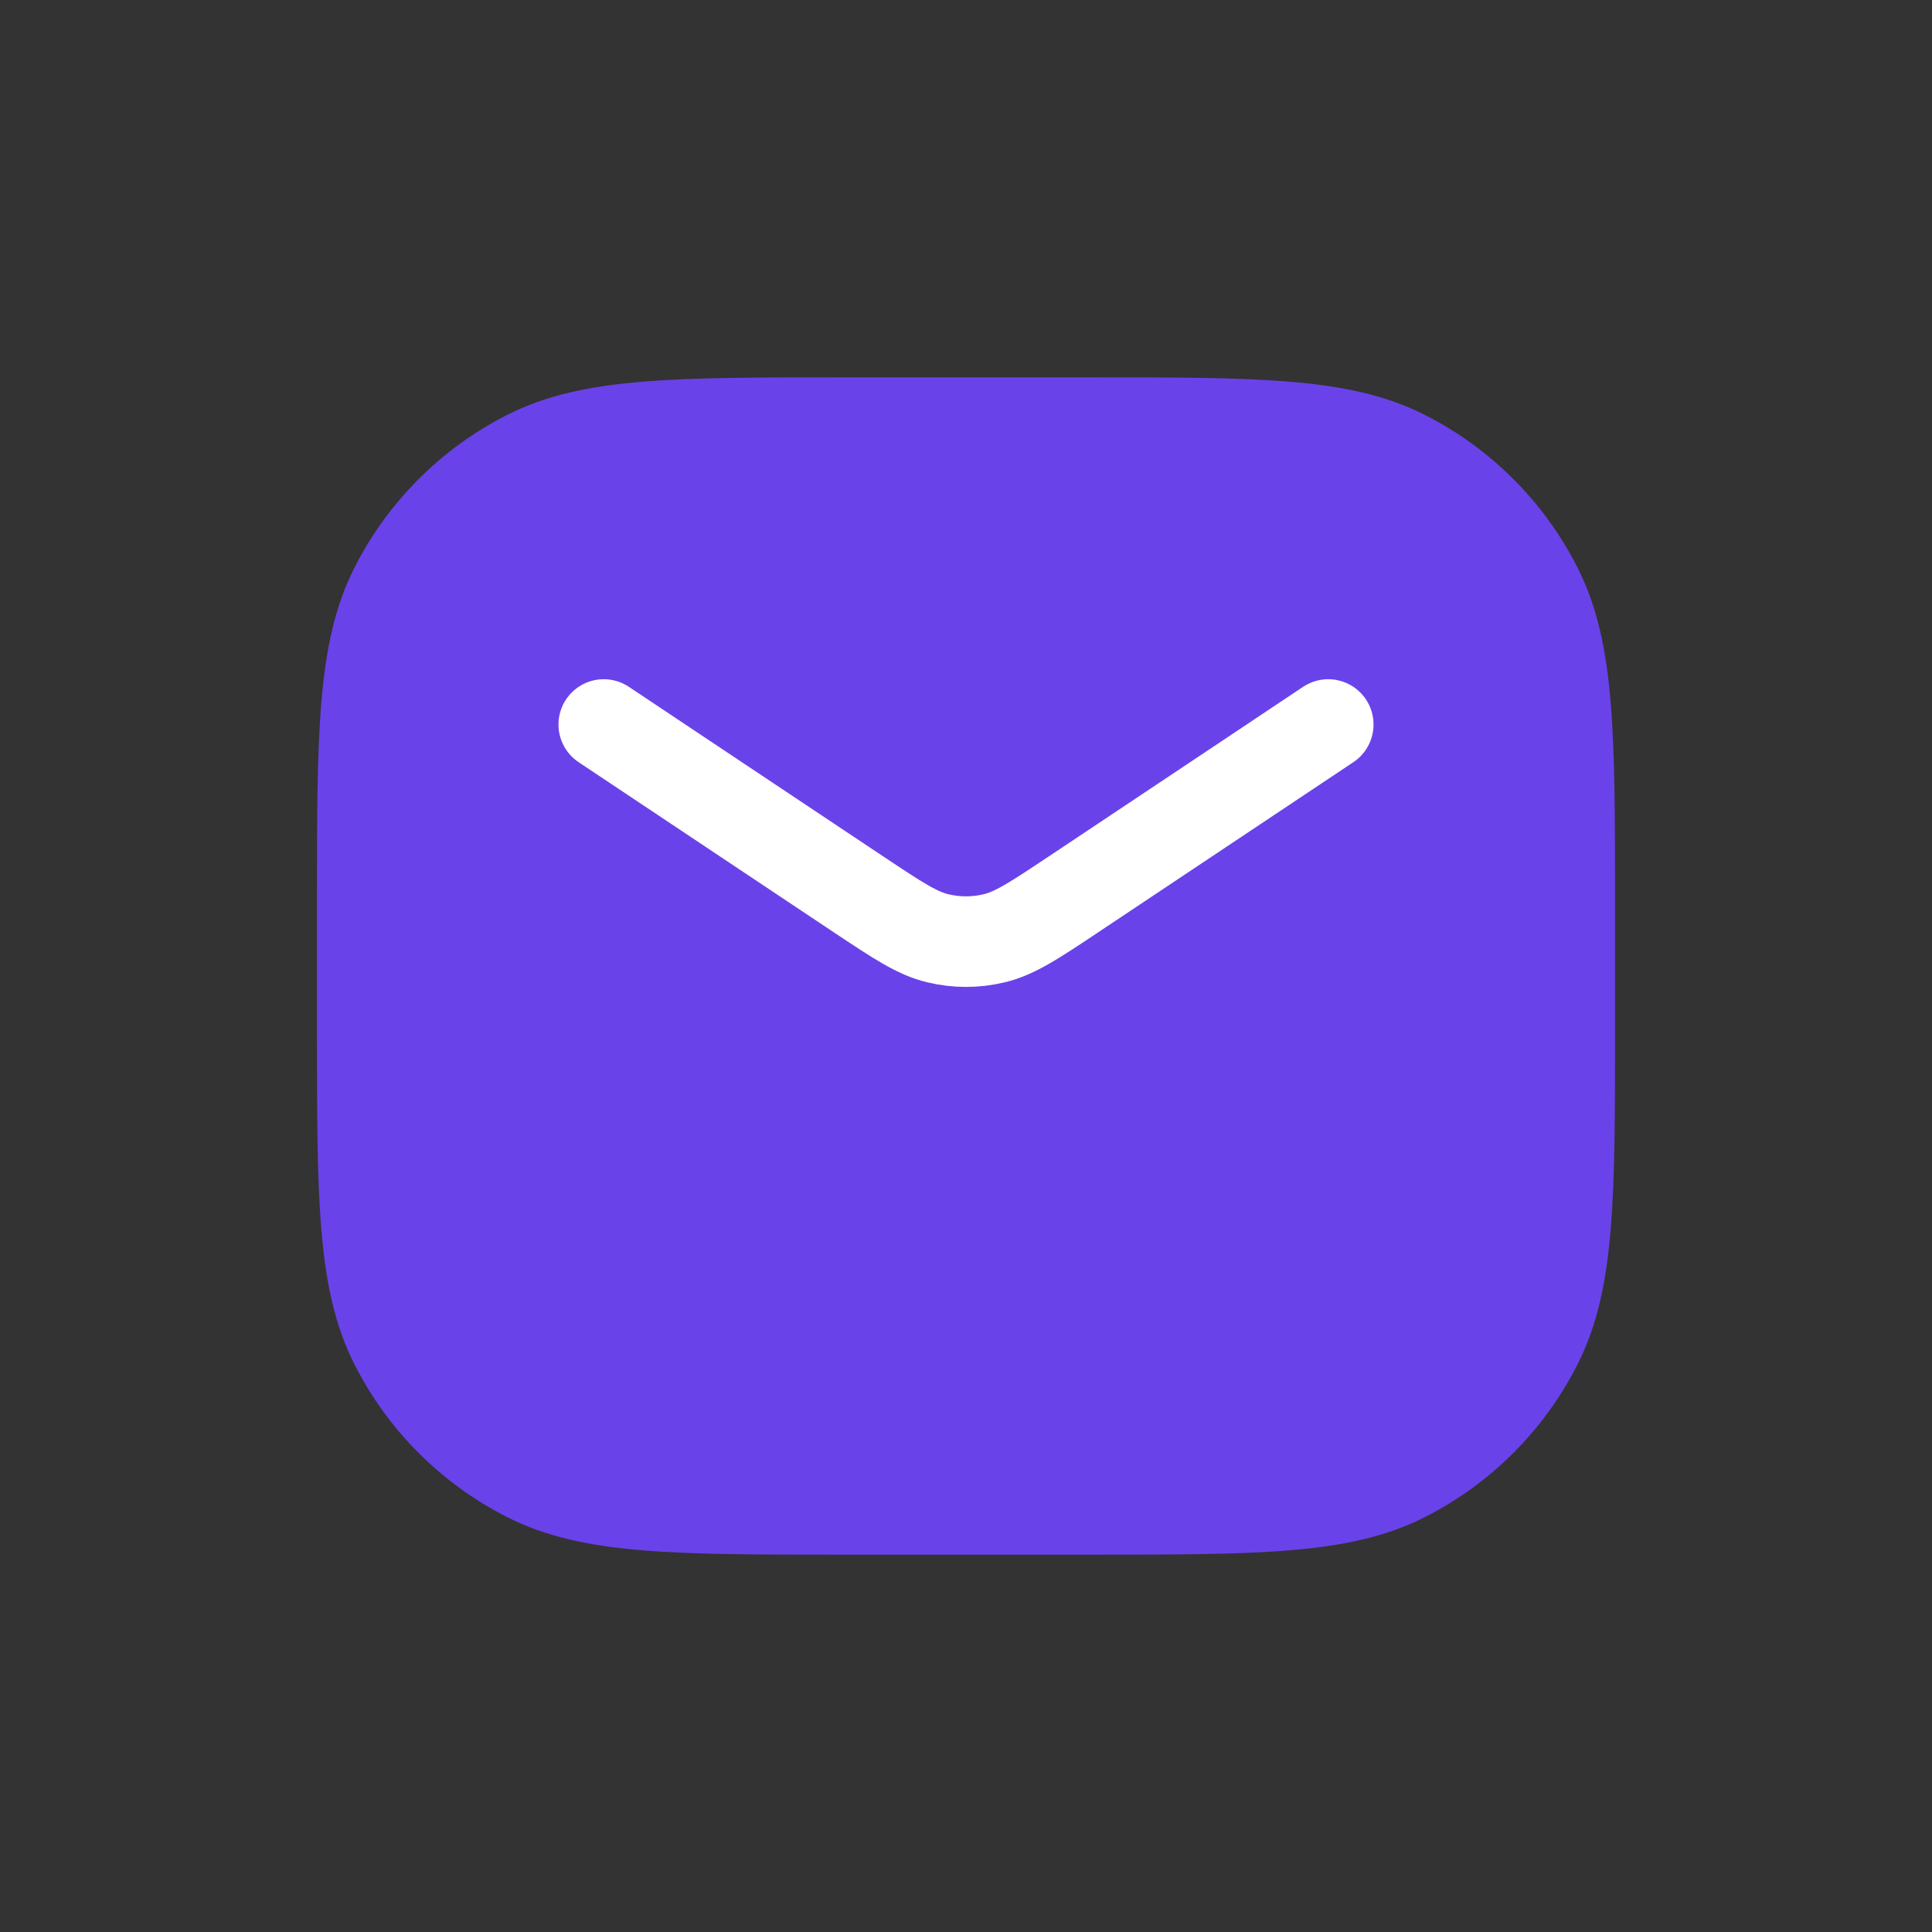
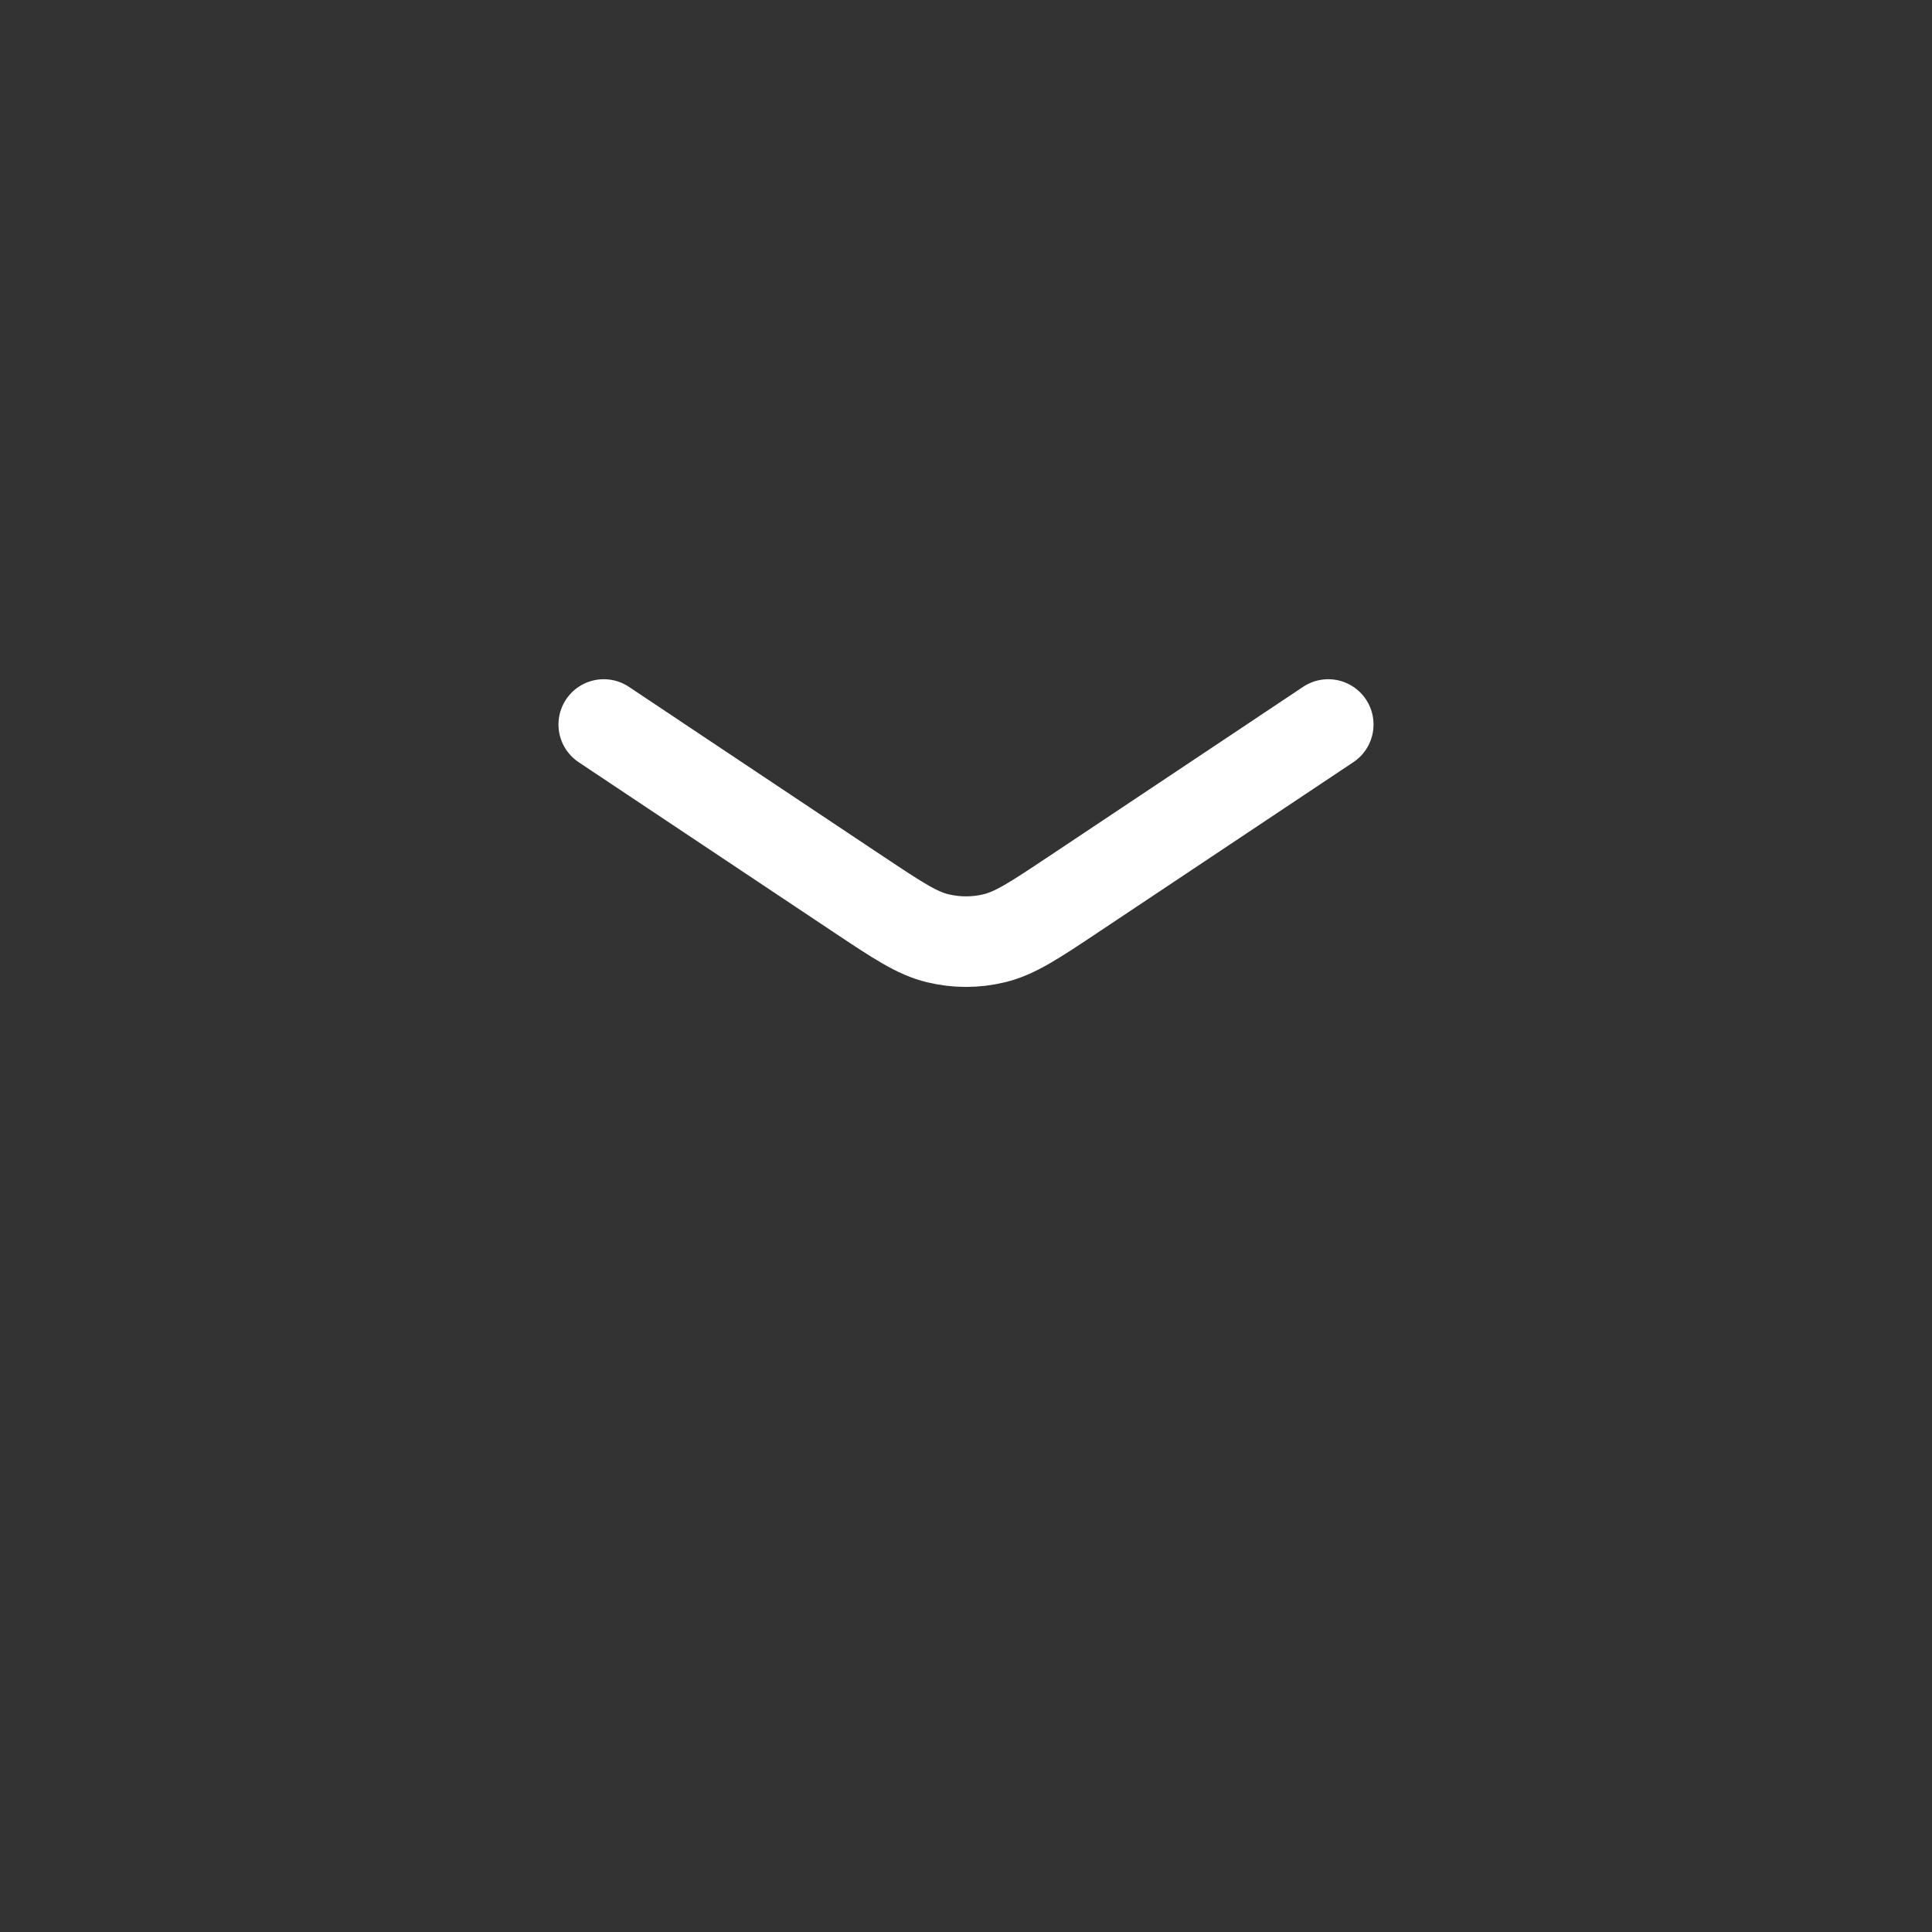
<svg xmlns="http://www.w3.org/2000/svg" width="32" height="32" viewBox="0 0 32 32" fill="none">
  <rect x="0" y="0" width="32" height="32" fill="#333333" stroke="none" />
-   <path fill-rule="evenodd" clip-rule="evenodd" d="M14 6.25H13.966C12.595 6.25 11.519 6.25 10.655 6.321C9.775 6.393 9.048 6.541 8.39 6.877C7.308 7.428 6.428 8.308 5.877 9.39C5.541 10.048 5.393 10.775 5.321 11.655C5.25 12.519 5.25 13.595 5.25 14.966V15V17V17.034C5.25 18.405 5.25 19.481 5.321 20.345C5.393 21.225 5.541 21.952 5.877 22.61C6.428 23.692 7.308 24.572 8.39 25.123C9.048 25.459 9.775 25.608 10.655 25.679C11.519 25.75 12.595 25.75 13.966 25.75H13.966H14H18H18.034H18.034C19.405 25.75 20.481 25.75 21.345 25.679C22.225 25.608 22.952 25.459 23.61 25.123C24.692 24.572 25.572 23.692 26.123 22.61C26.459 21.952 26.608 21.225 26.679 20.345C26.75 19.481 26.75 18.405 26.75 17.034V17.034V17V15V14.966V14.966C26.75 13.595 26.75 12.519 26.679 11.655C26.608 10.775 26.459 10.048 26.123 9.39C25.572 8.308 24.692 7.428 23.61 6.877C22.952 6.541 22.225 6.393 21.345 6.321C20.481 6.25 19.405 6.25 18.034 6.25H18H14Z" fill="#6A42EA" />
  <path d="M10 12L11 12.667L14.225 14.817C14.867 15.244 15.187 15.458 15.534 15.541C15.84 15.615 16.16 15.615 16.466 15.541C16.813 15.458 17.134 15.244 17.775 14.817L21 12.667L22 12" stroke="white" stroke-width="1.5" stroke-linecap="round" stroke-linejoin="round" />
</svg>